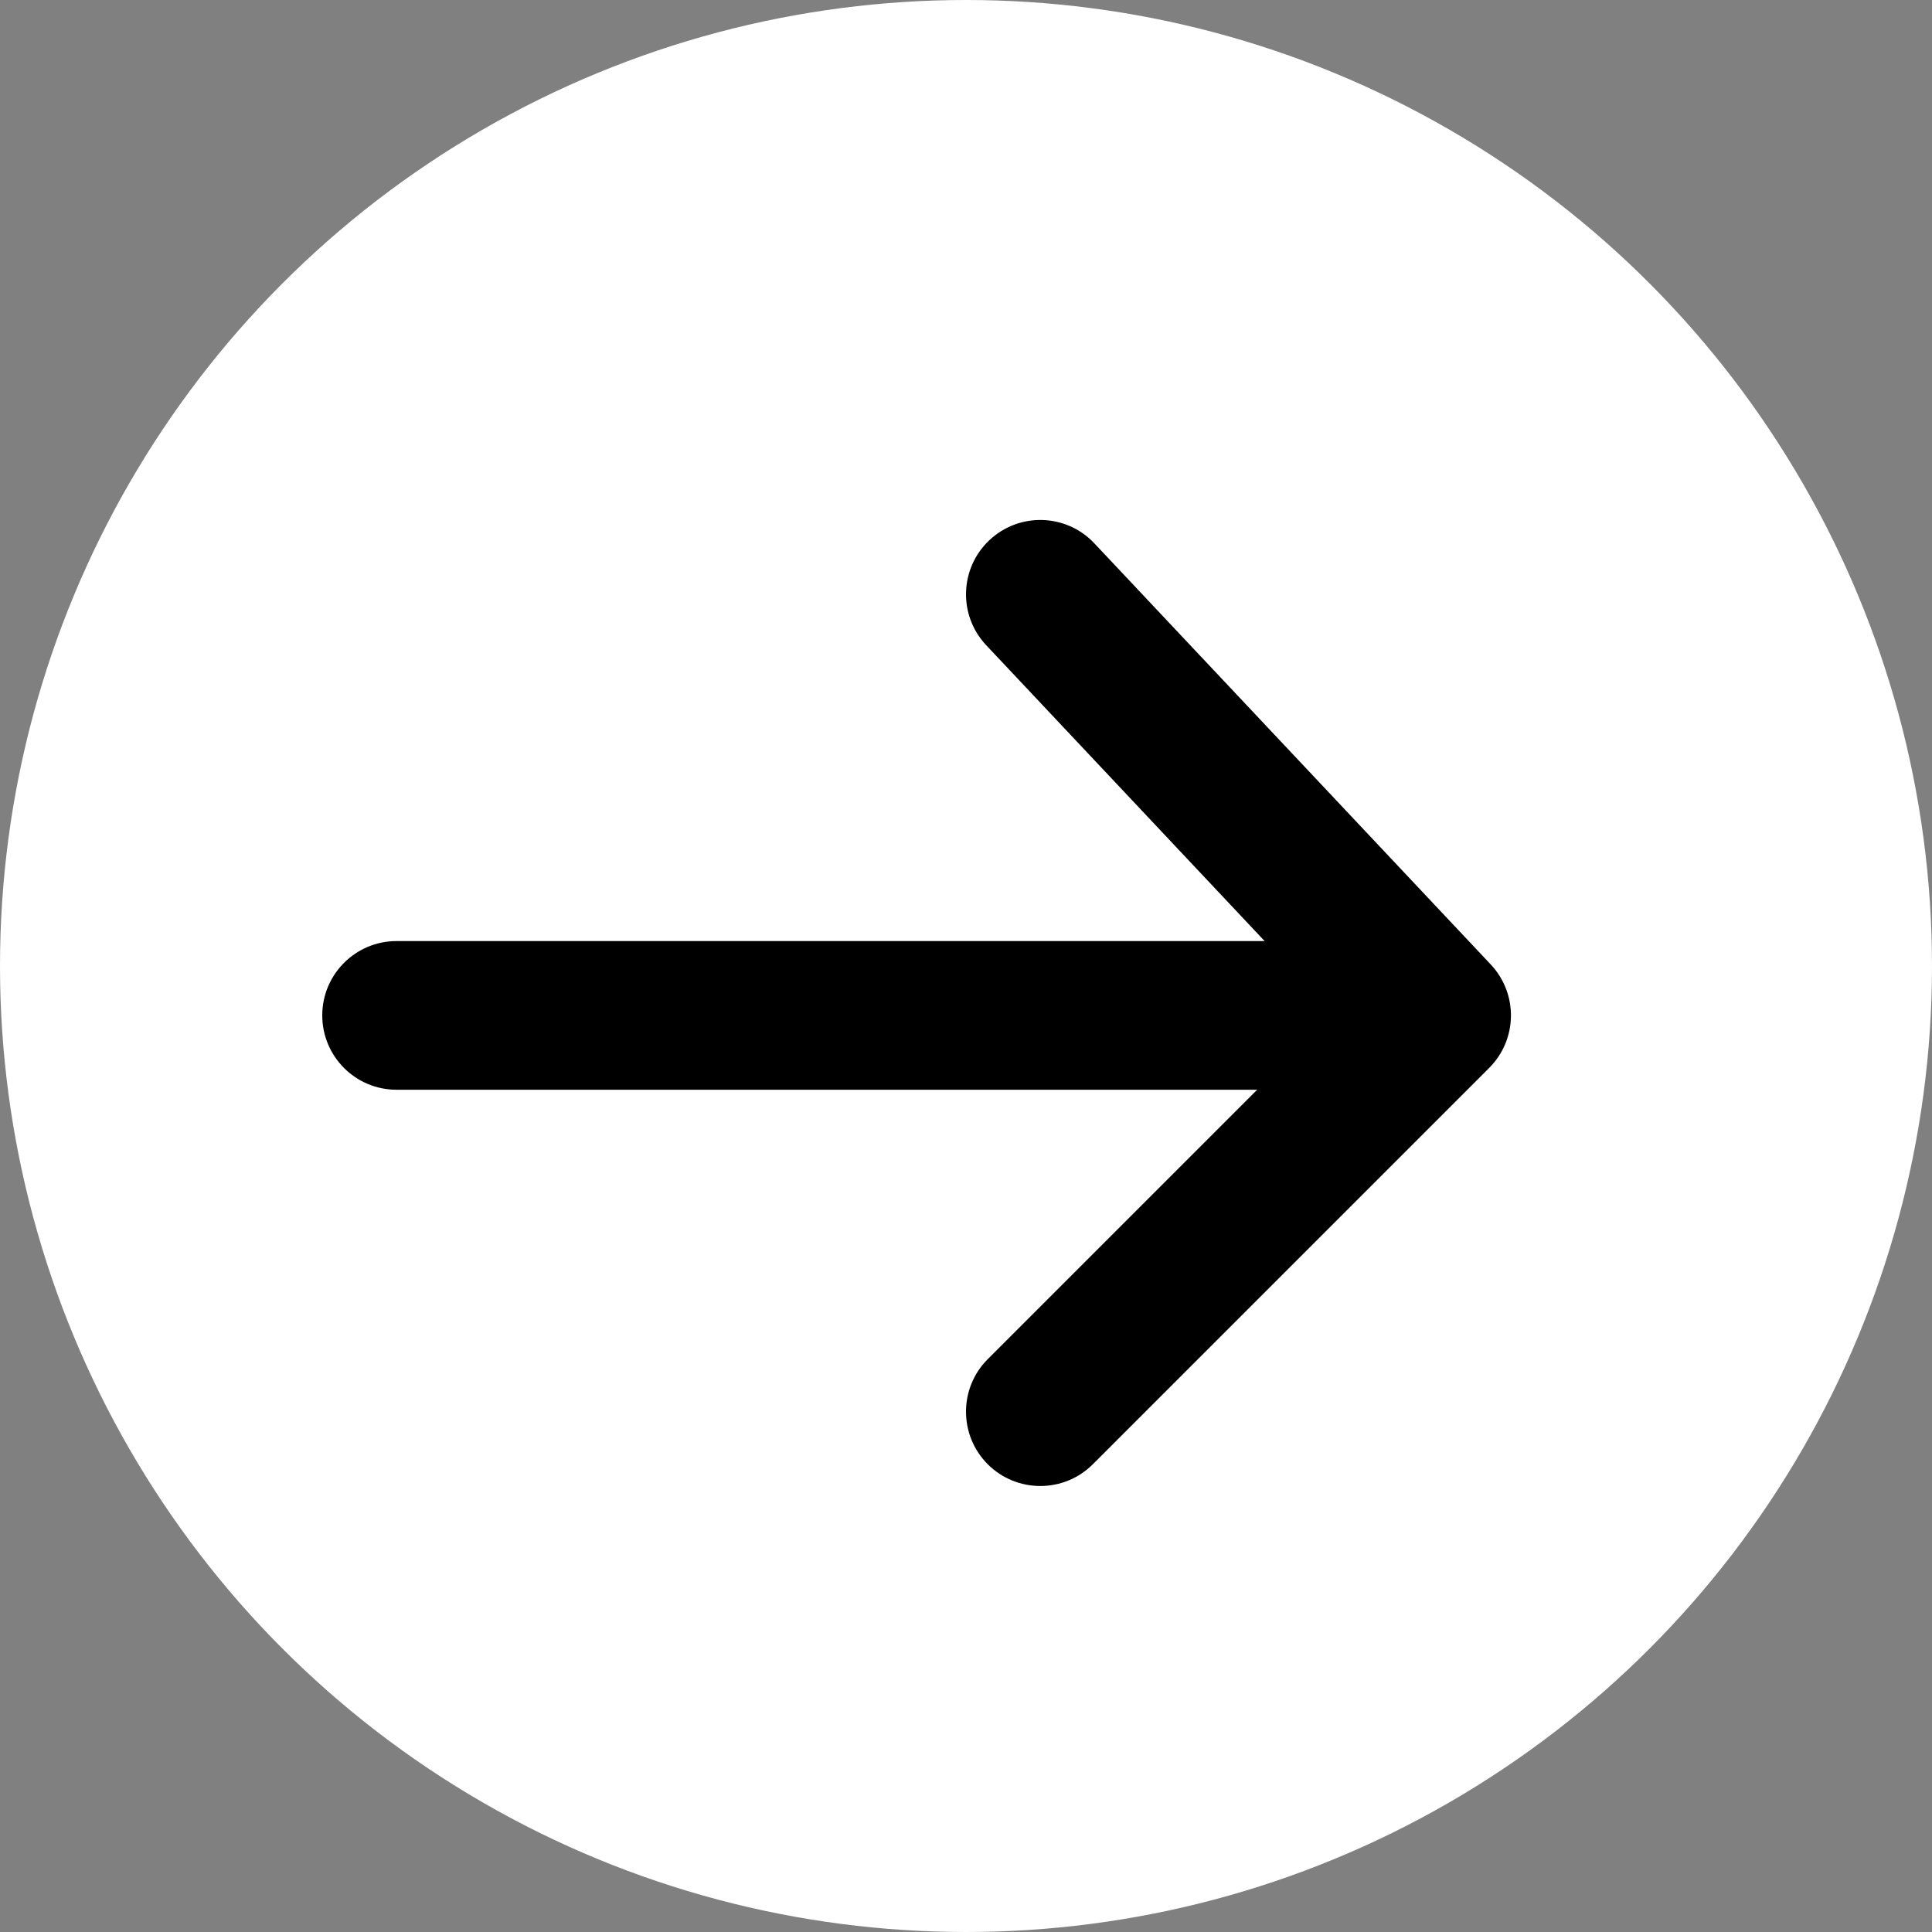
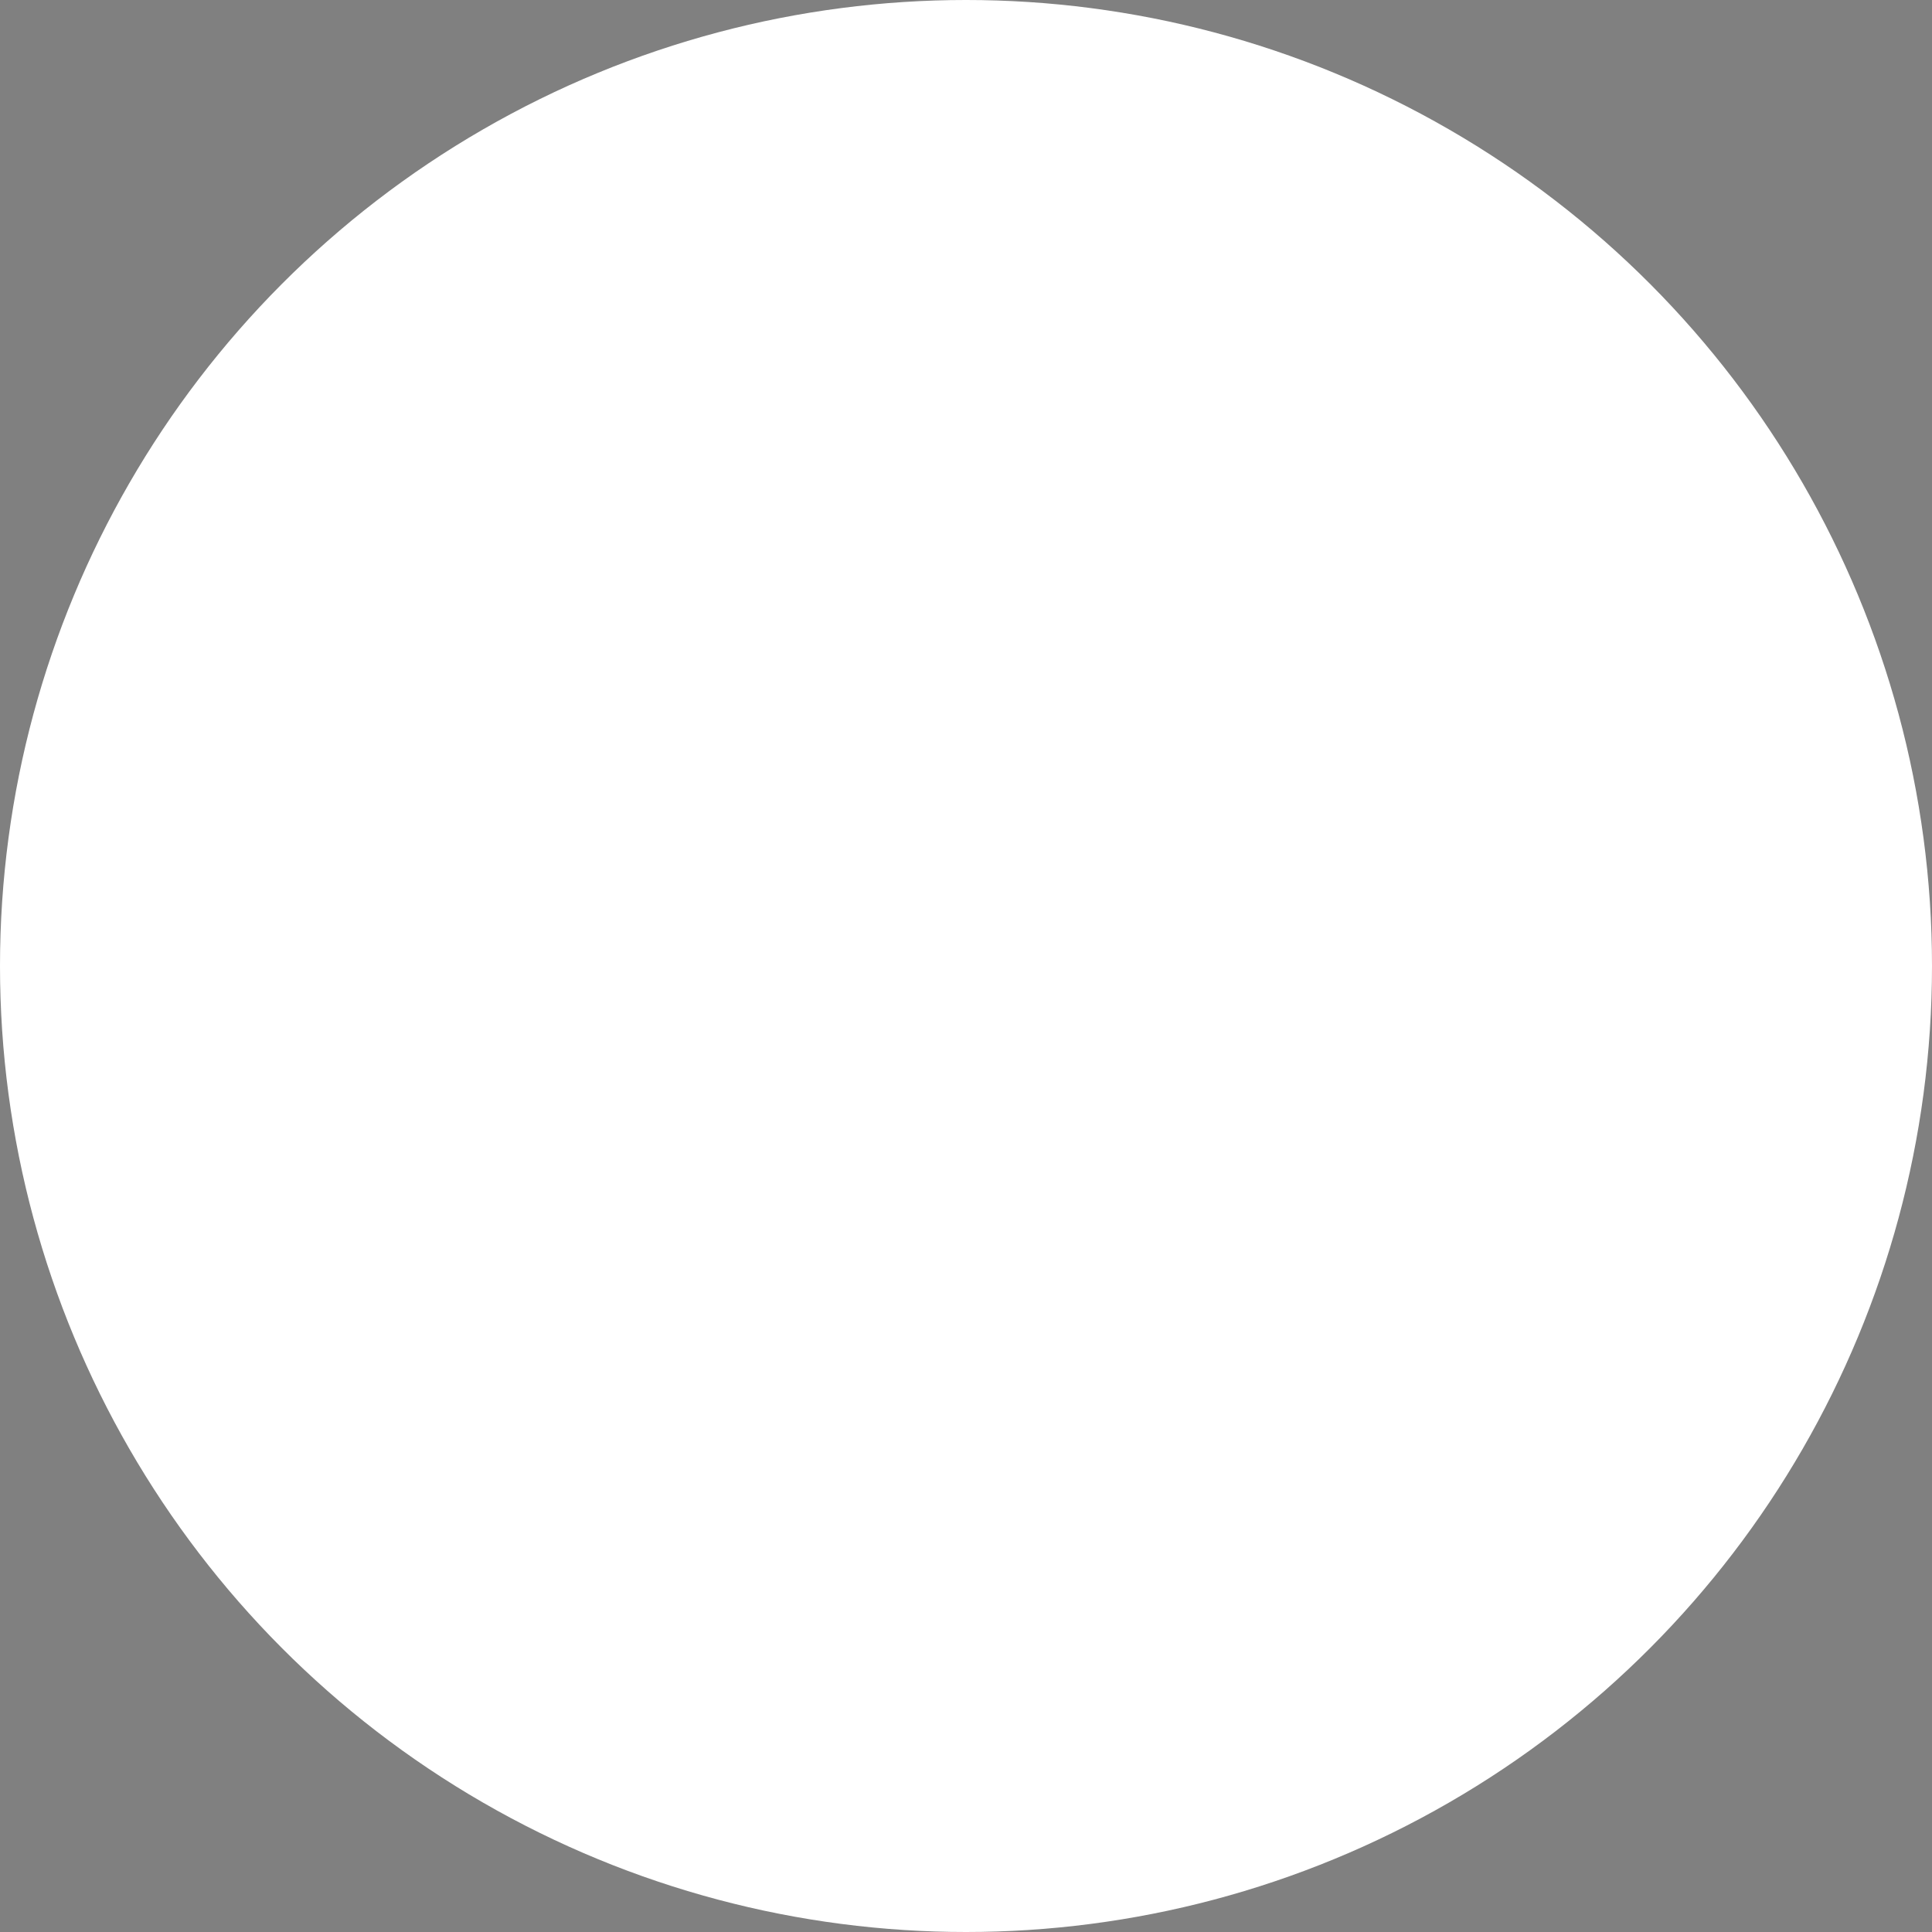
<svg xmlns="http://www.w3.org/2000/svg" width="20" height="20" viewBox="0 0 20 20" fill="none">
  <rect x="0" y="0" width="20" height="20" fill="#808080" stroke="none" />
  <circle cx="10" cy="10" r="10" fill="white" />
-   <path fill-rule="evenodd" clip-rule="evenodd" d="M10.242 5.592C10.551 5.301 11.038 5.315 11.329 5.625L15.432 9.984C15.717 10.287 15.71 10.761 15.416 11.055L11.313 15.158C11.013 15.458 10.526 15.458 10.225 15.158C9.925 14.857 9.925 14.37 10.225 14.07L13.8 10.495L10.209 6.679C9.918 6.37 9.933 5.883 10.242 5.592Z" fill="black" />
-   <path fill-rule="evenodd" clip-rule="evenodd" d="M3.336 10.511C3.336 10.087 3.68 9.742 4.105 9.742H14.618C15.043 9.742 15.387 10.087 15.387 10.511C15.387 10.936 15.043 11.281 14.618 11.281H4.105C3.68 11.281 3.336 10.936 3.336 10.511Z" fill="black" />
</svg>